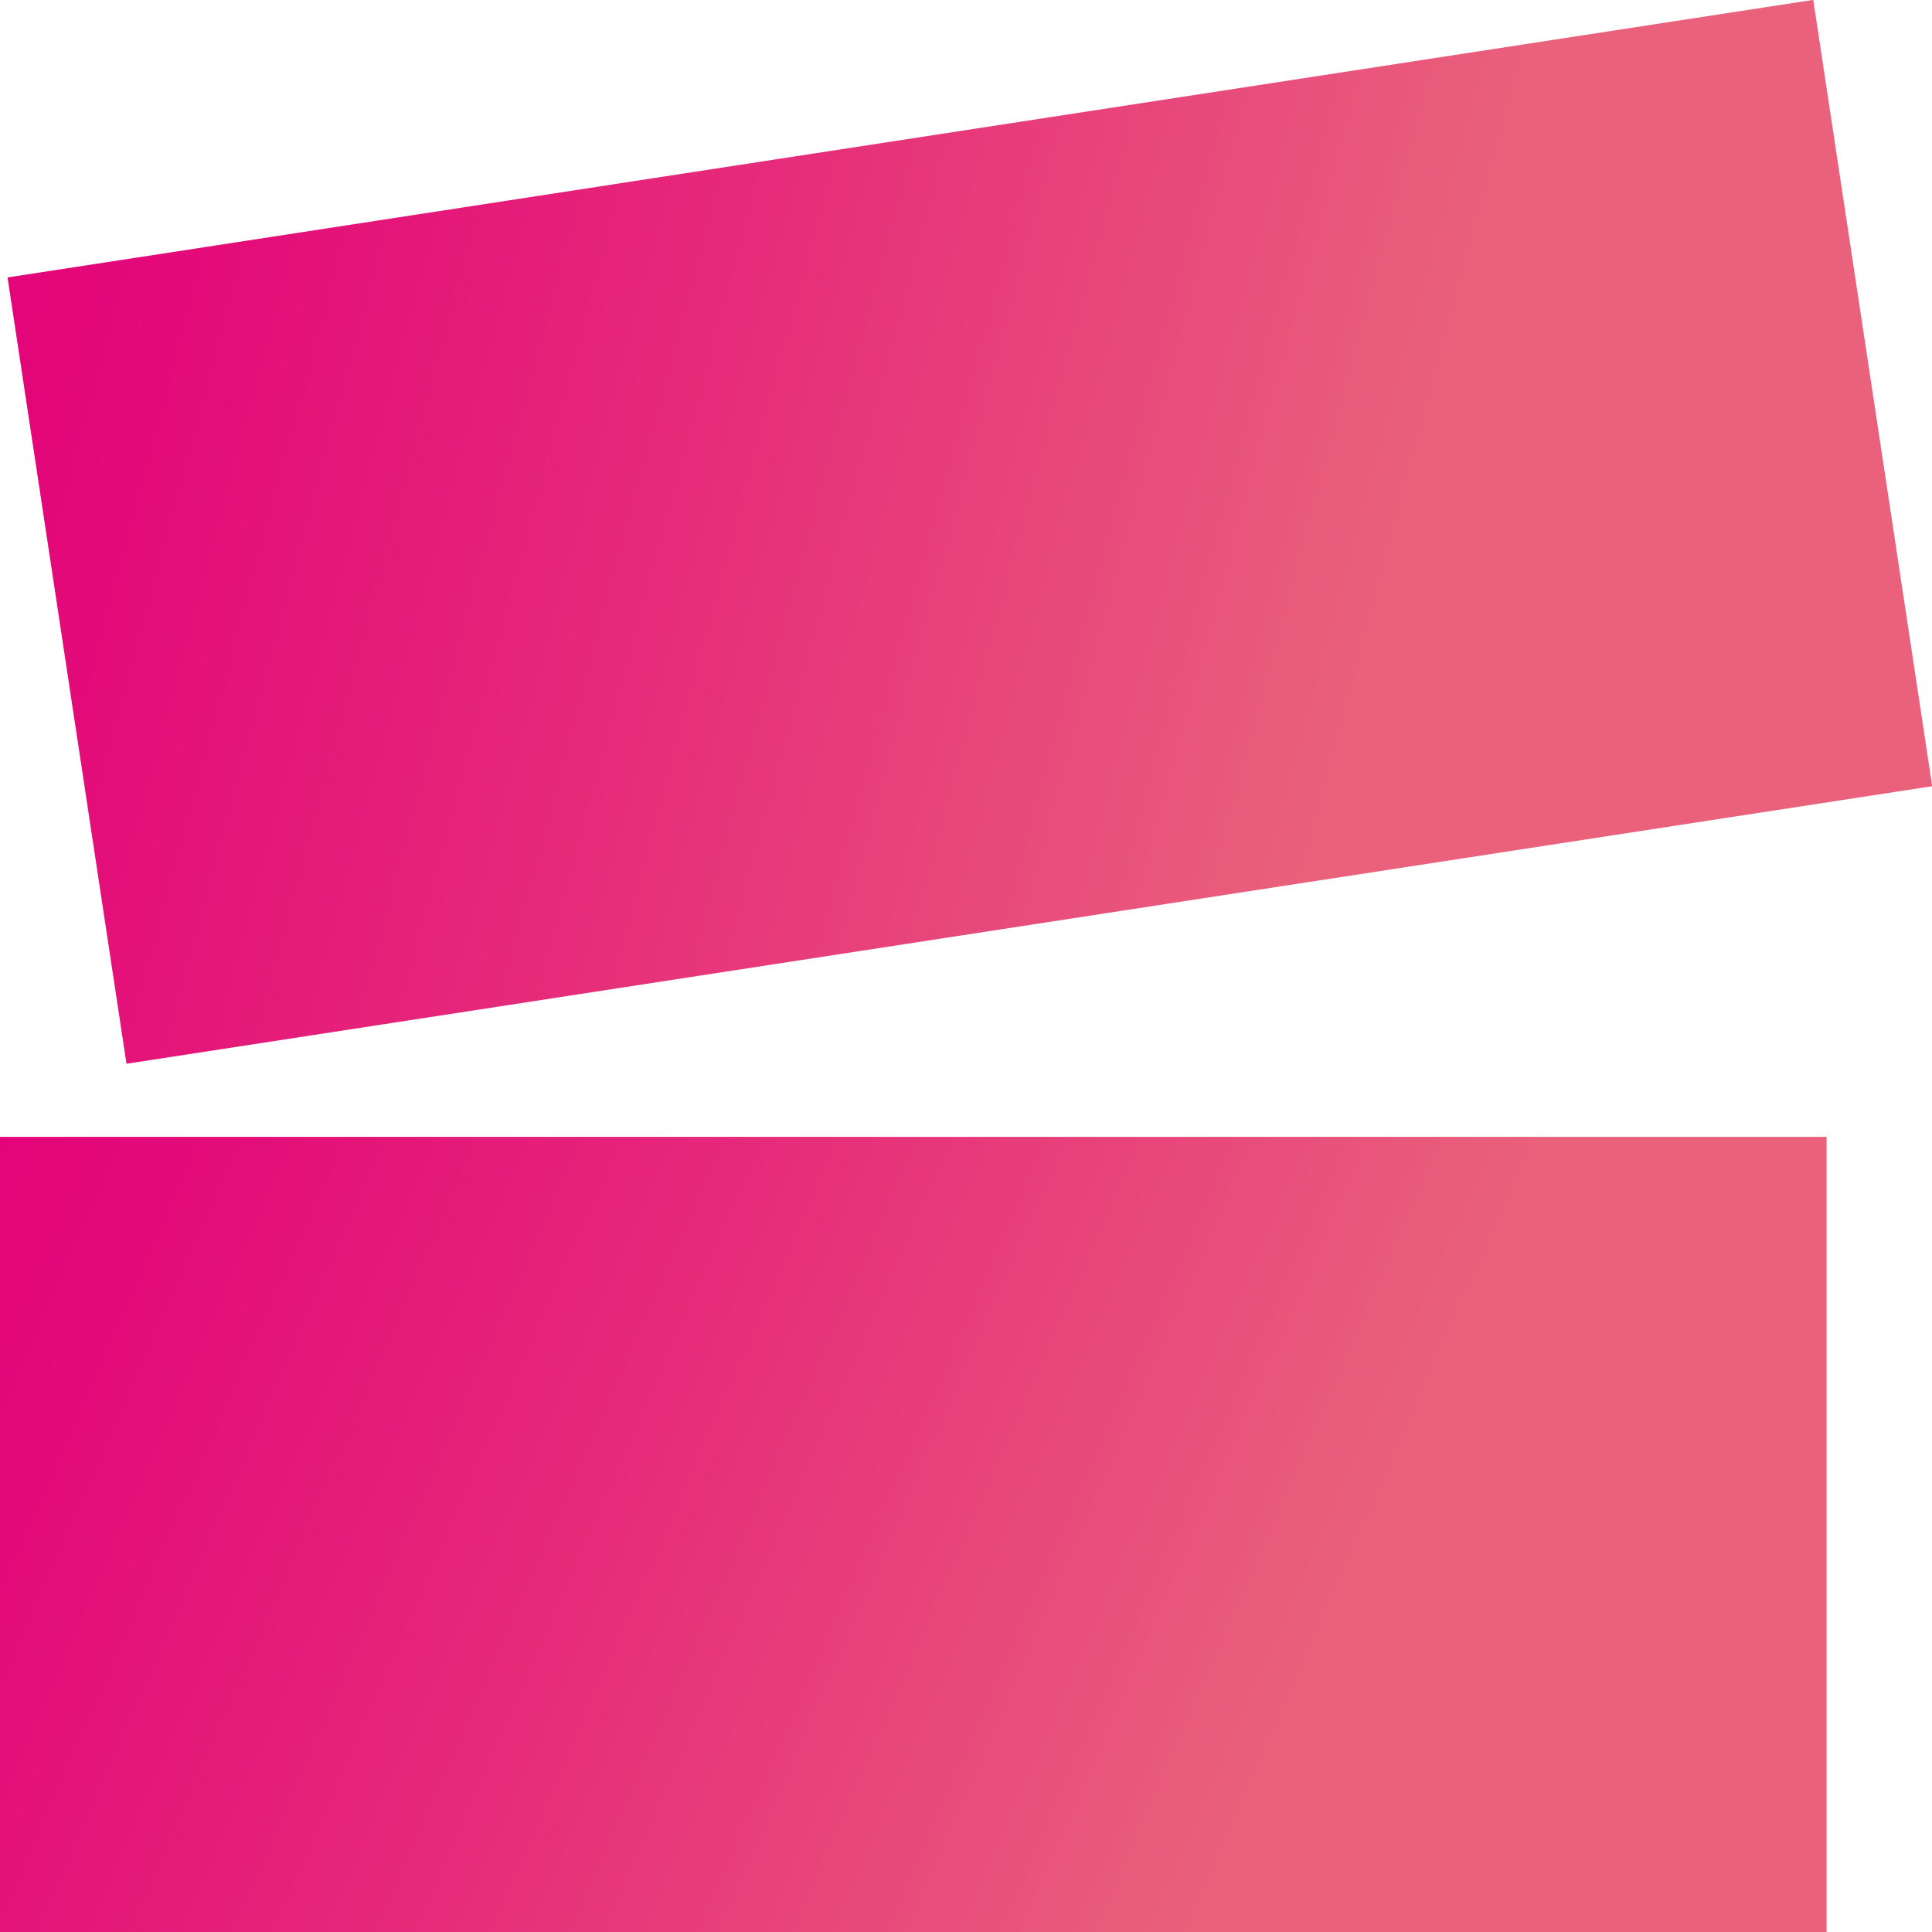
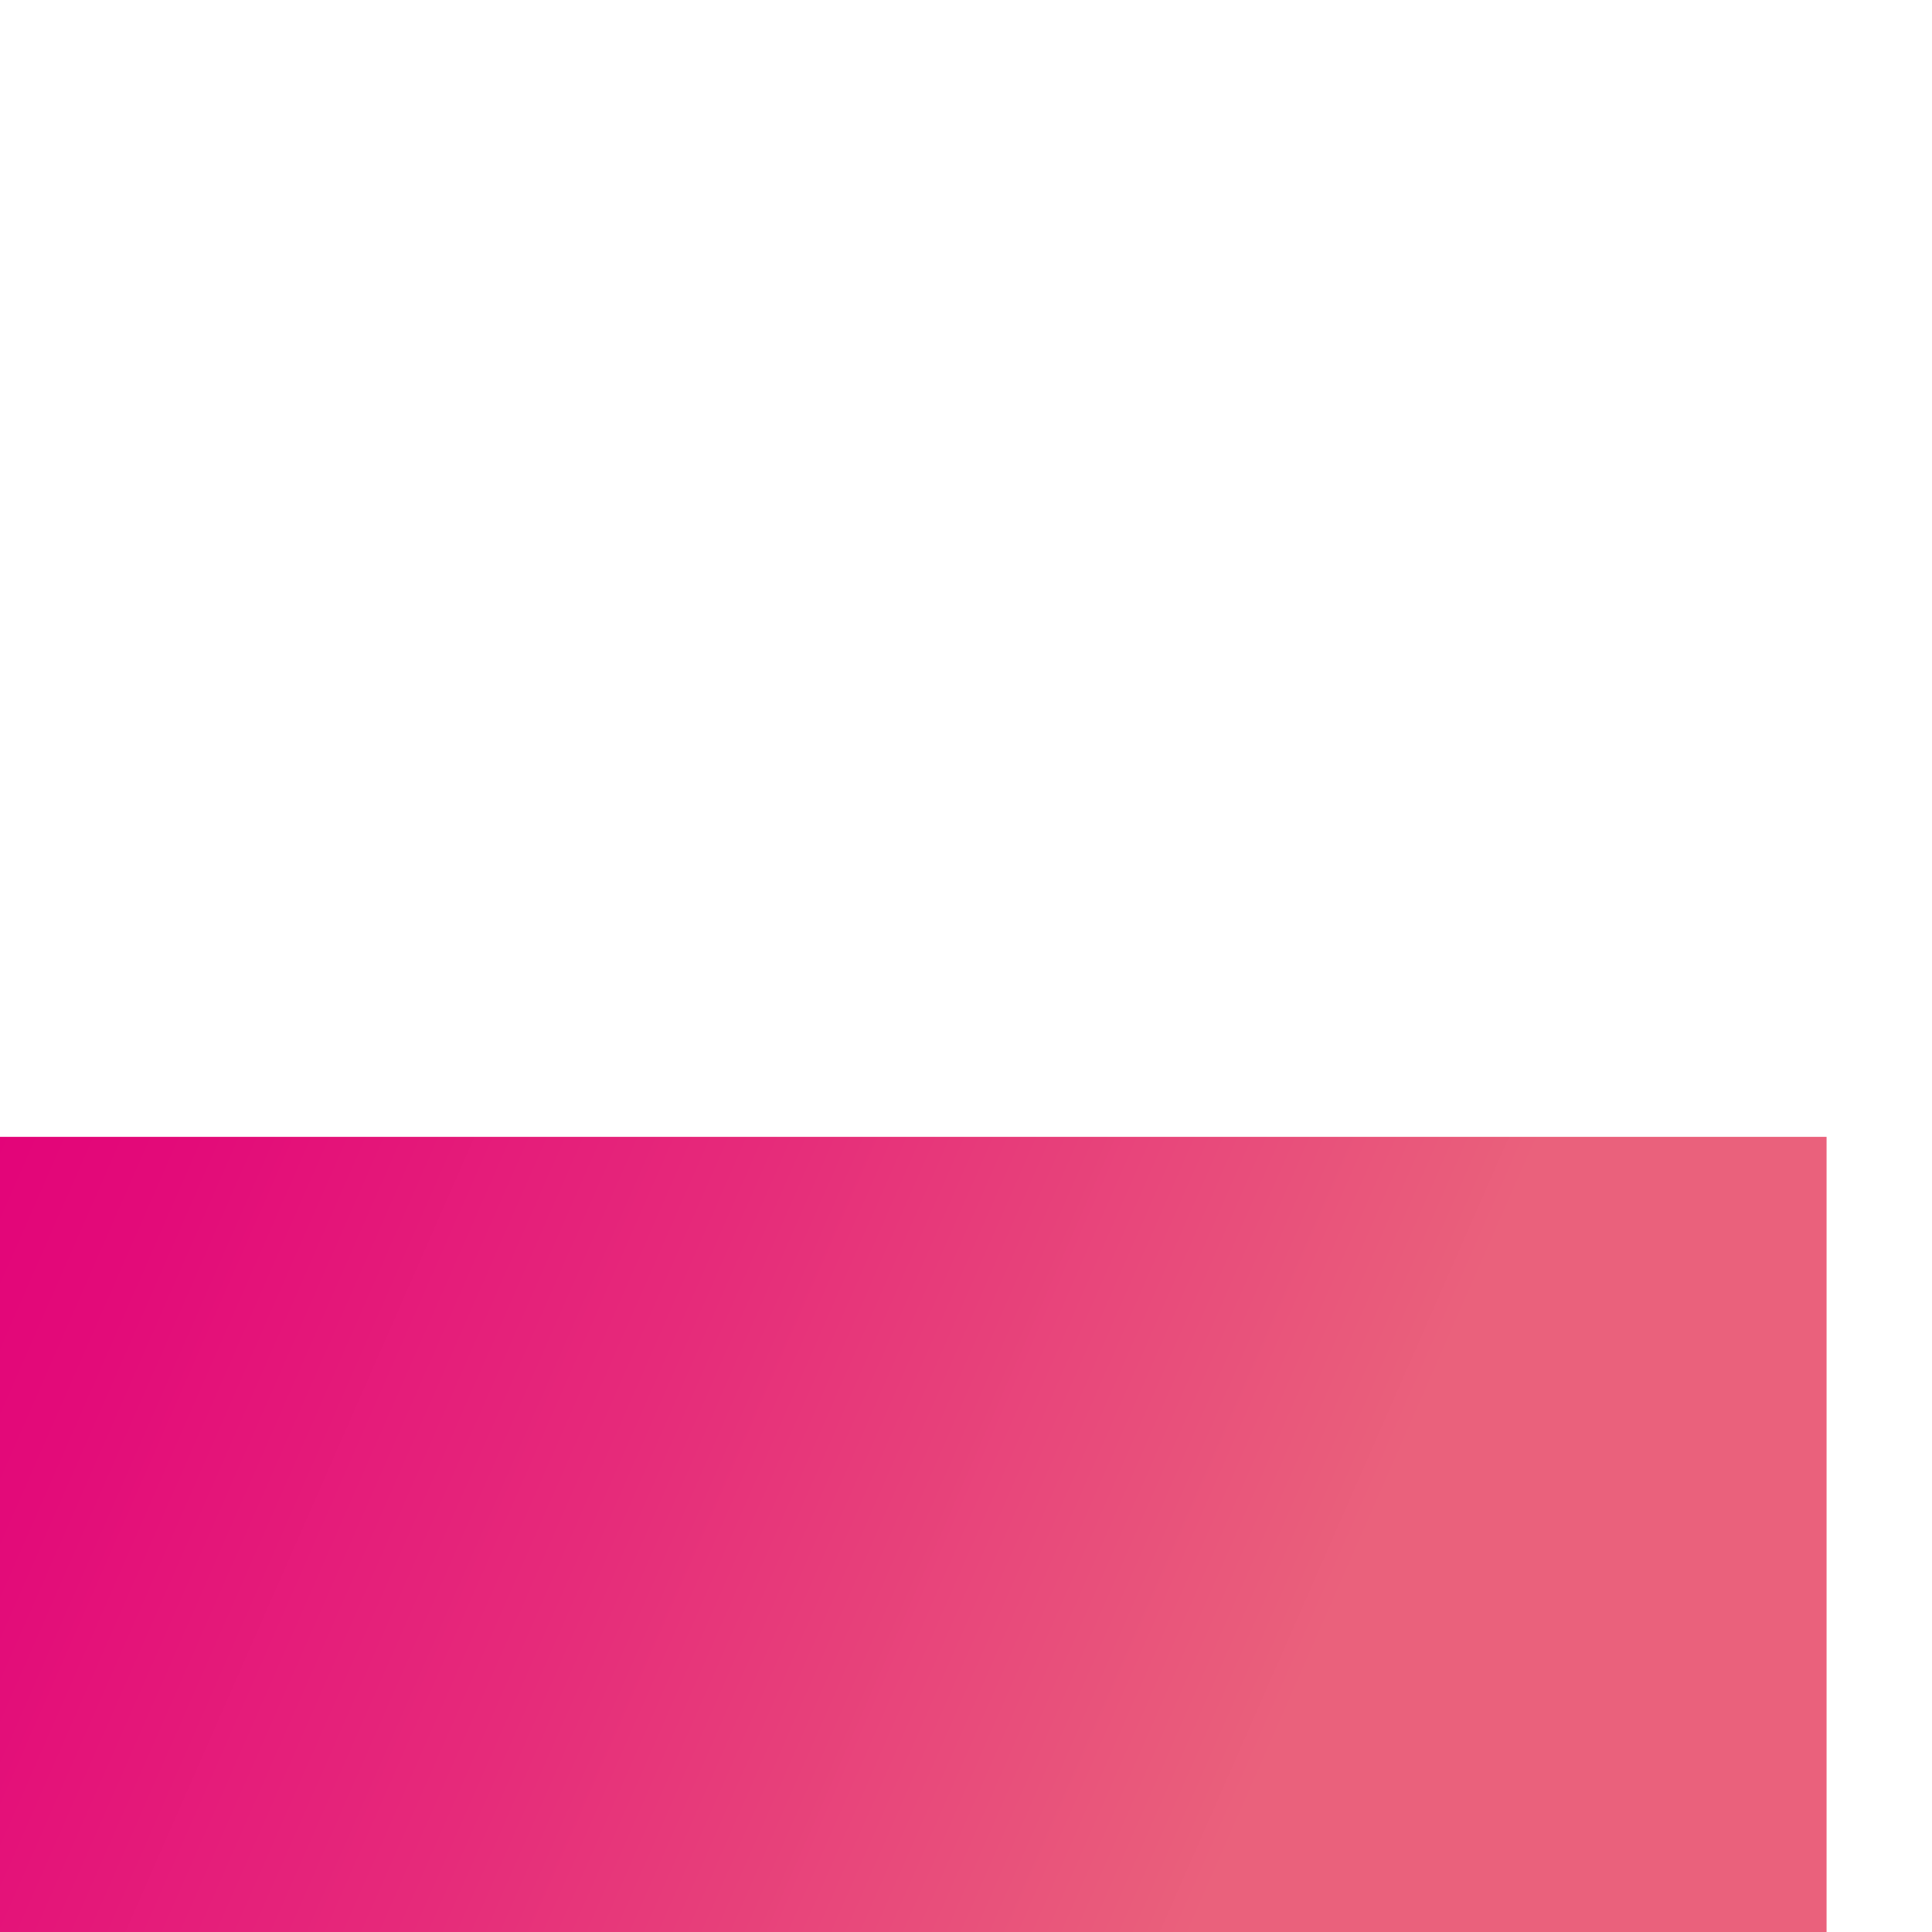
<svg xmlns="http://www.w3.org/2000/svg" width="30" height="30" viewBox="0 0 30 30" fill="none">
  <g clip-path="url(#clip0_369_2439)">
    <path d="M28.363 17.653H0V30.004H28.363V17.653Z" fill="url(#paint0_linear_369_2439)" />
-     <path d="M28.156 -0.002L0.117 4.308L1.964 16.518L30.003 12.208L28.156 -0.002Z" fill="url(#paint1_linear_369_2439)" />
  </g>
  <defs>
    <linearGradient id="paint0_linear_369_2439" x1="-9.096" y1="13.436" x2="20.16" y2="26.285" gradientUnits="userSpaceOnUse">
      <stop offset="0.26" stop-color="#E30079" />
      <stop offset="0.4" stop-color="#E30B79" />
      <stop offset="0.65" stop-color="#E62A7A" />
      <stop offset="0.97" stop-color="#E95C7B" />
      <stop offset="1" stop-color="#EA617C" />
    </linearGradient>
    <linearGradient id="paint1_linear_369_2439" x1="-9.505" y1="1.521" x2="21.318" y2="9.841" gradientUnits="userSpaceOnUse">
      <stop offset="0.26" stop-color="#E30079" />
      <stop offset="0.4" stop-color="#E30B79" />
      <stop offset="0.65" stop-color="#E62A7A" />
      <stop offset="0.97" stop-color="#E95C7B" />
      <stop offset="1" stop-color="#EA617C" />
    </linearGradient>
    <clipPath id="clip0_369_2439">
      <rect width="30" height="30" fill="white" />
    </clipPath>
  </defs>
</svg>